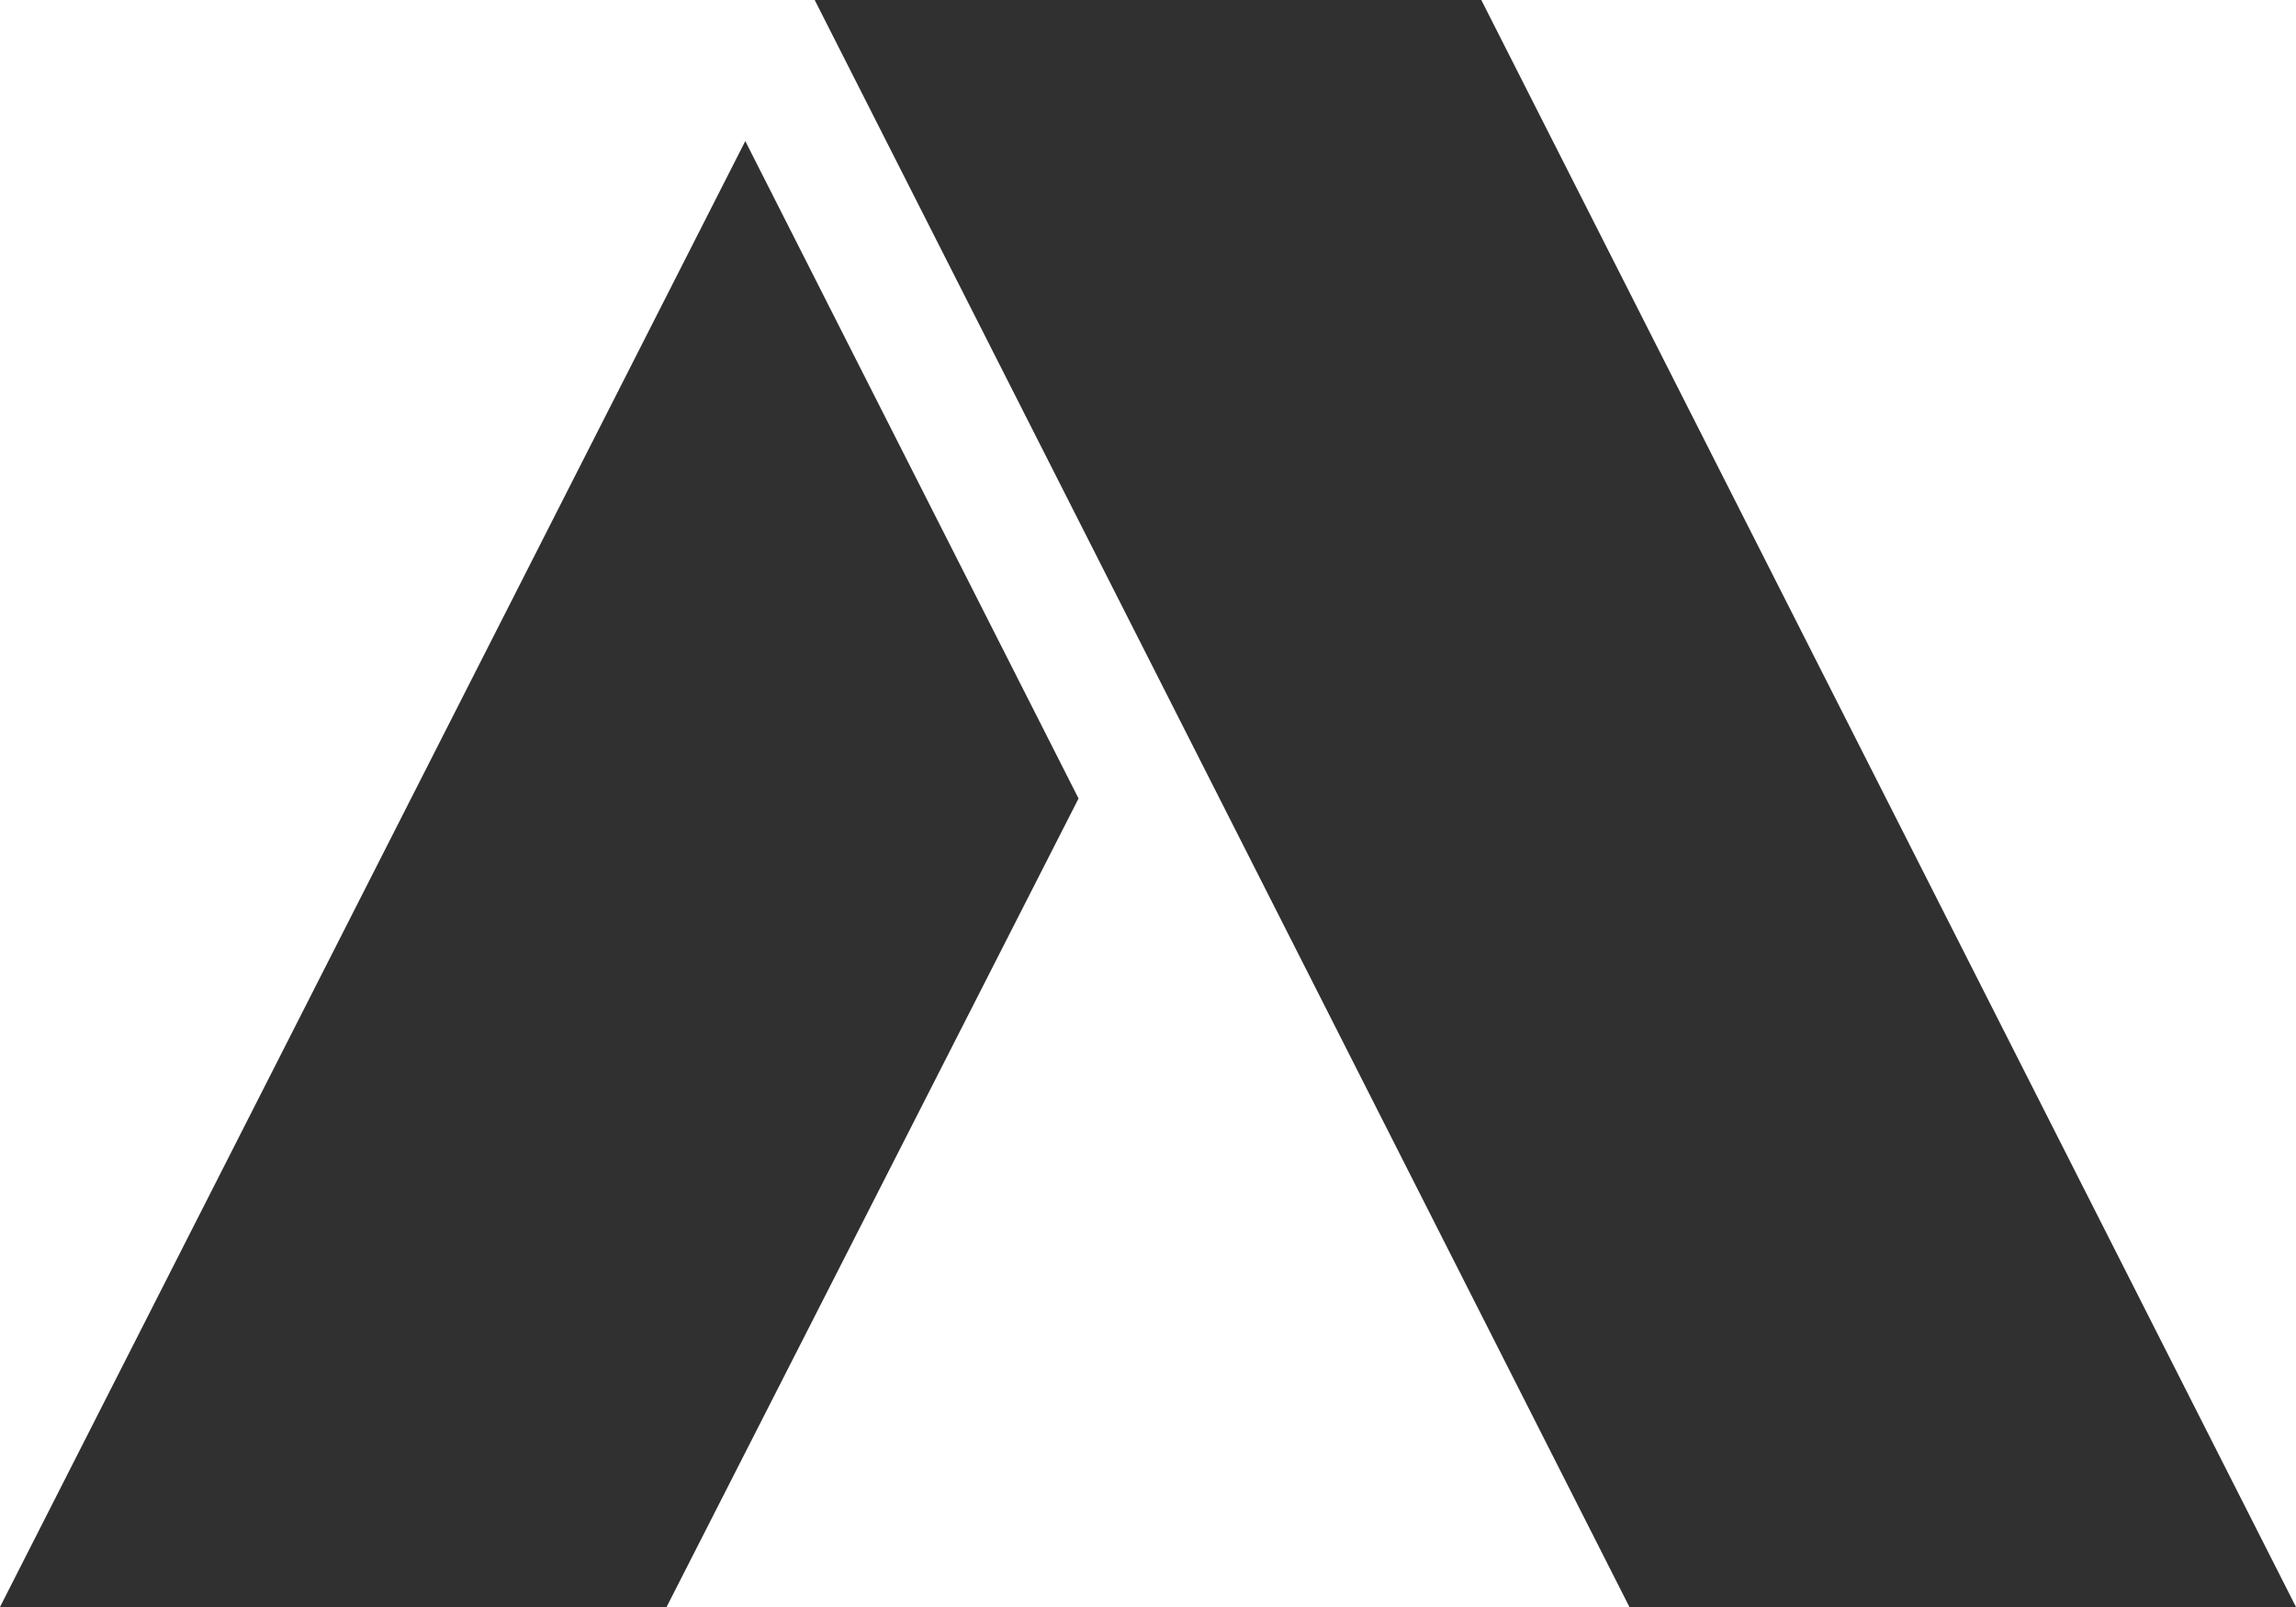
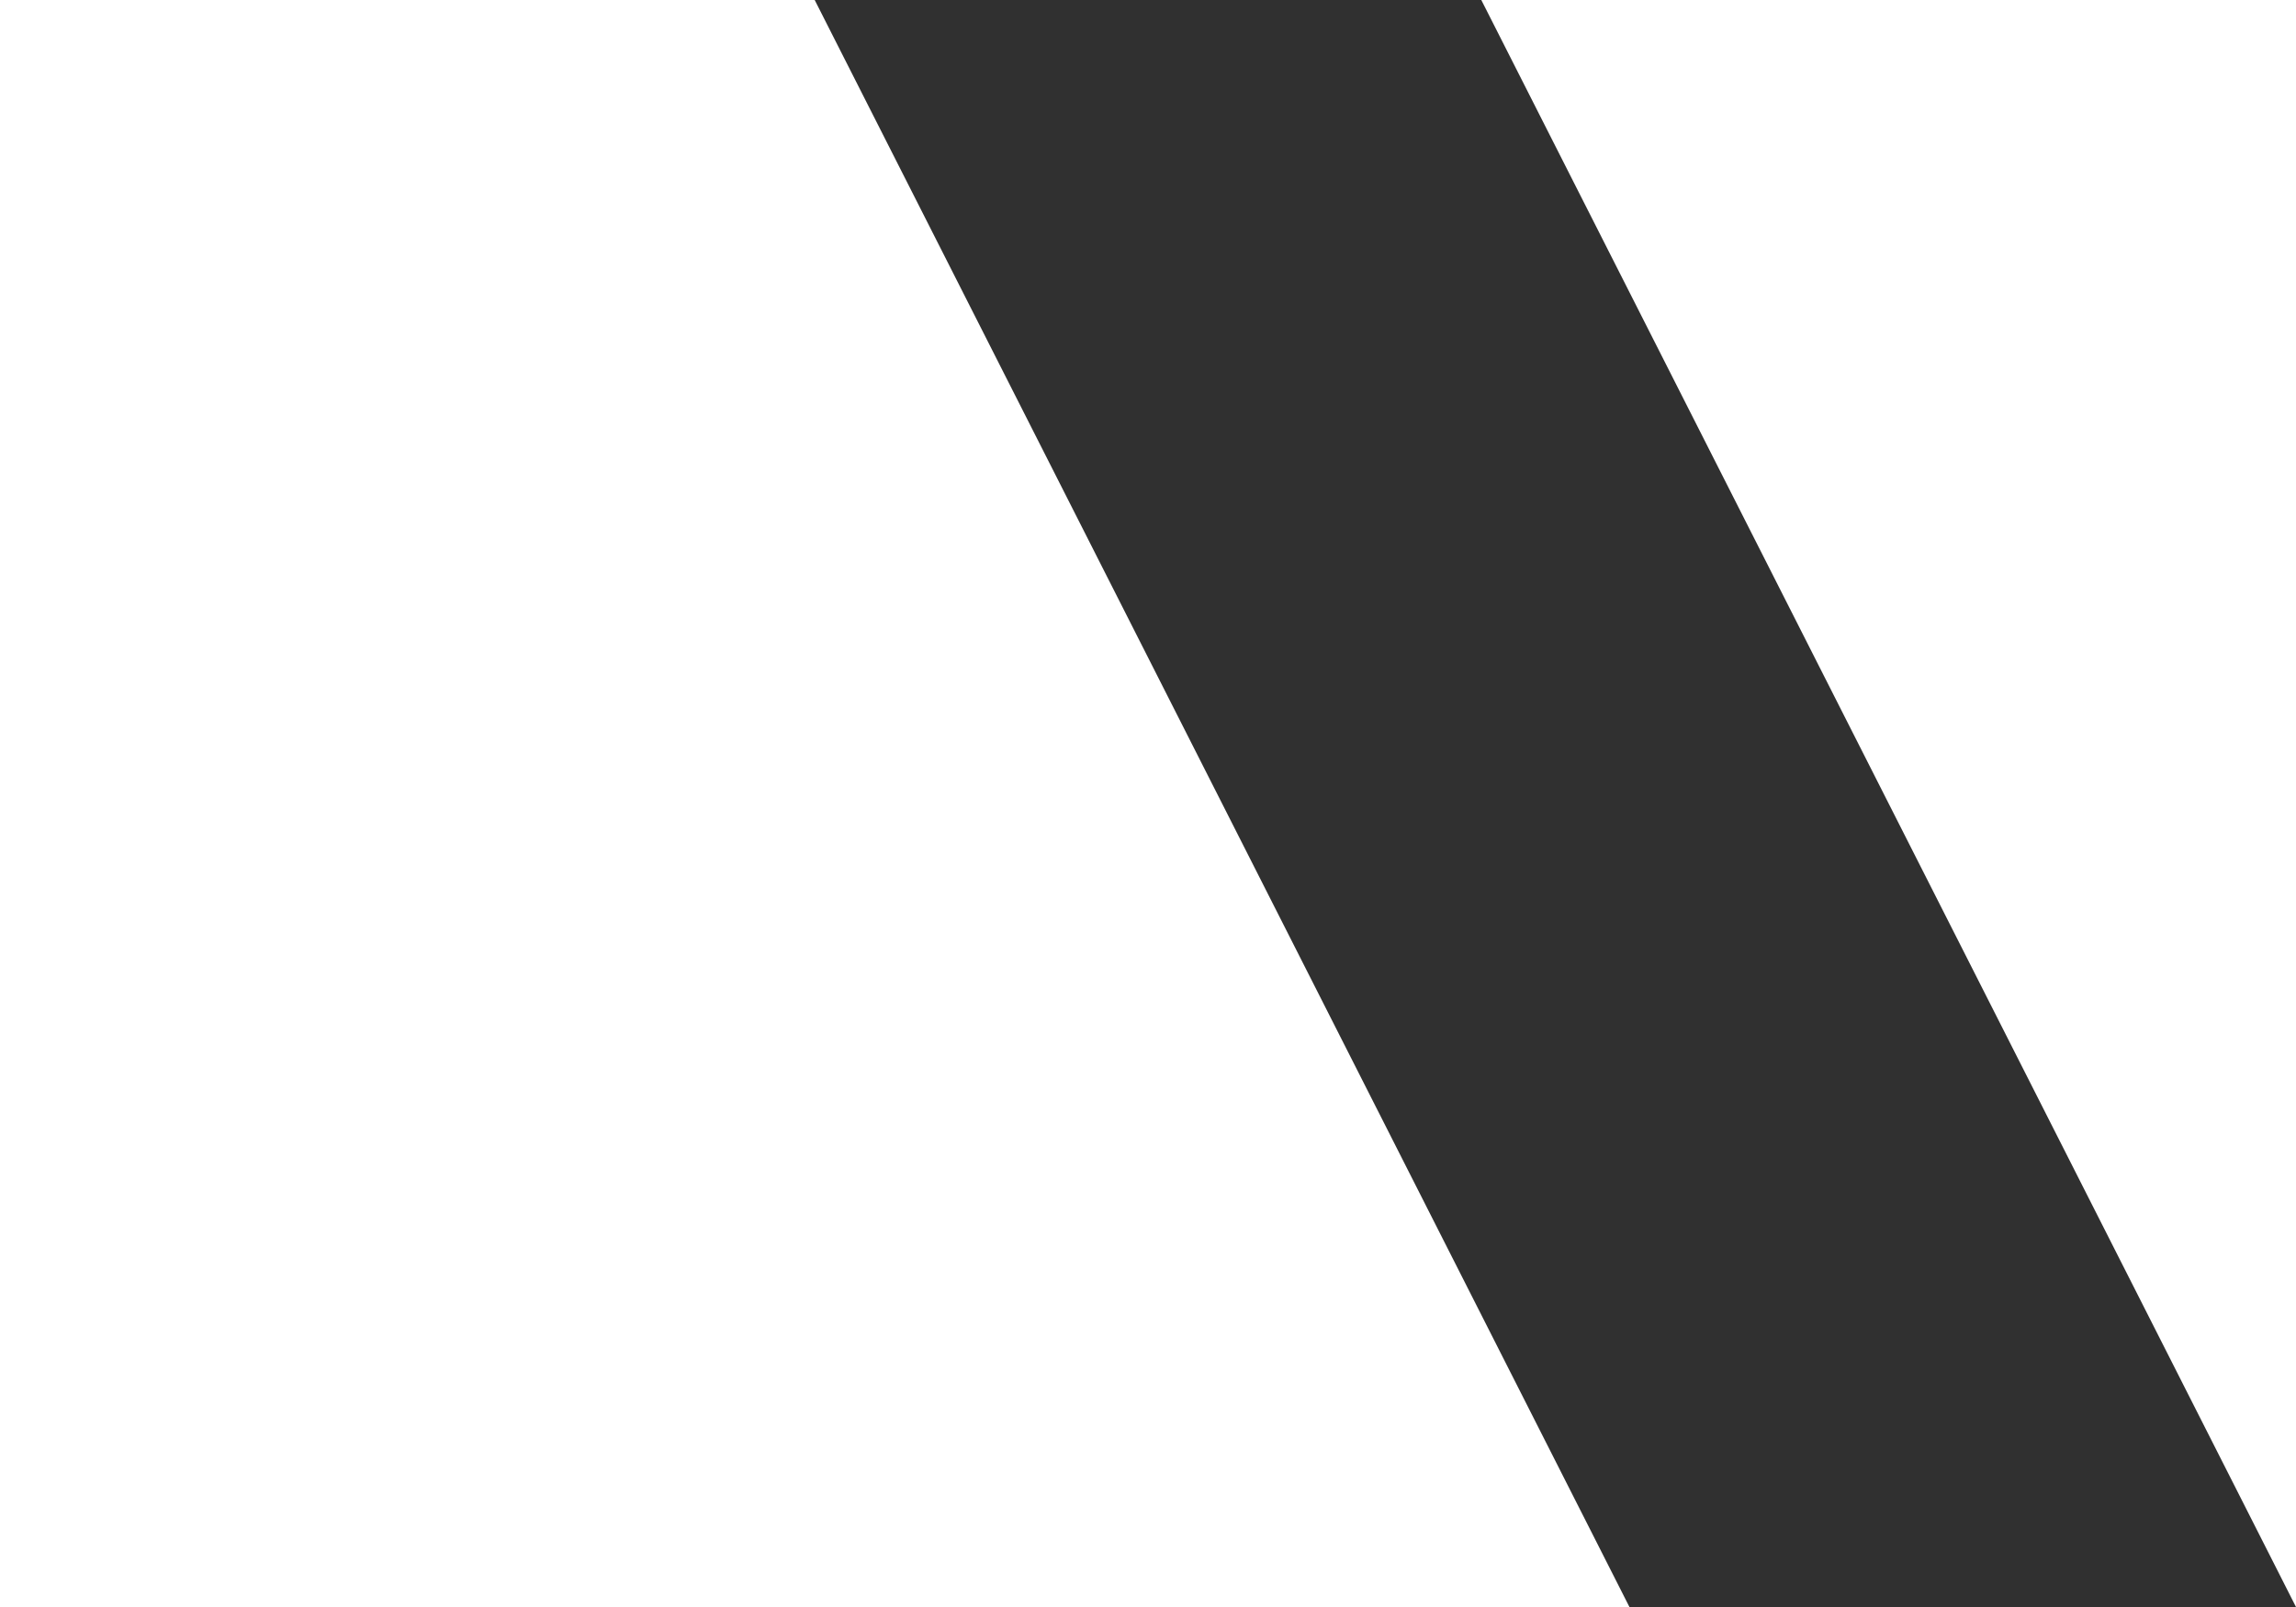
<svg xmlns="http://www.w3.org/2000/svg" width="60" height="42" viewBox="0 0 60 42" fill="none">
  <path d="M38.71 0H21.29L42.581 42H60L38.71 0Z" fill="#303030" />
-   <path d="M0 42H17.419L28.185 20.869L19.476 3.687L0 42Z" fill="#303030" />
</svg>